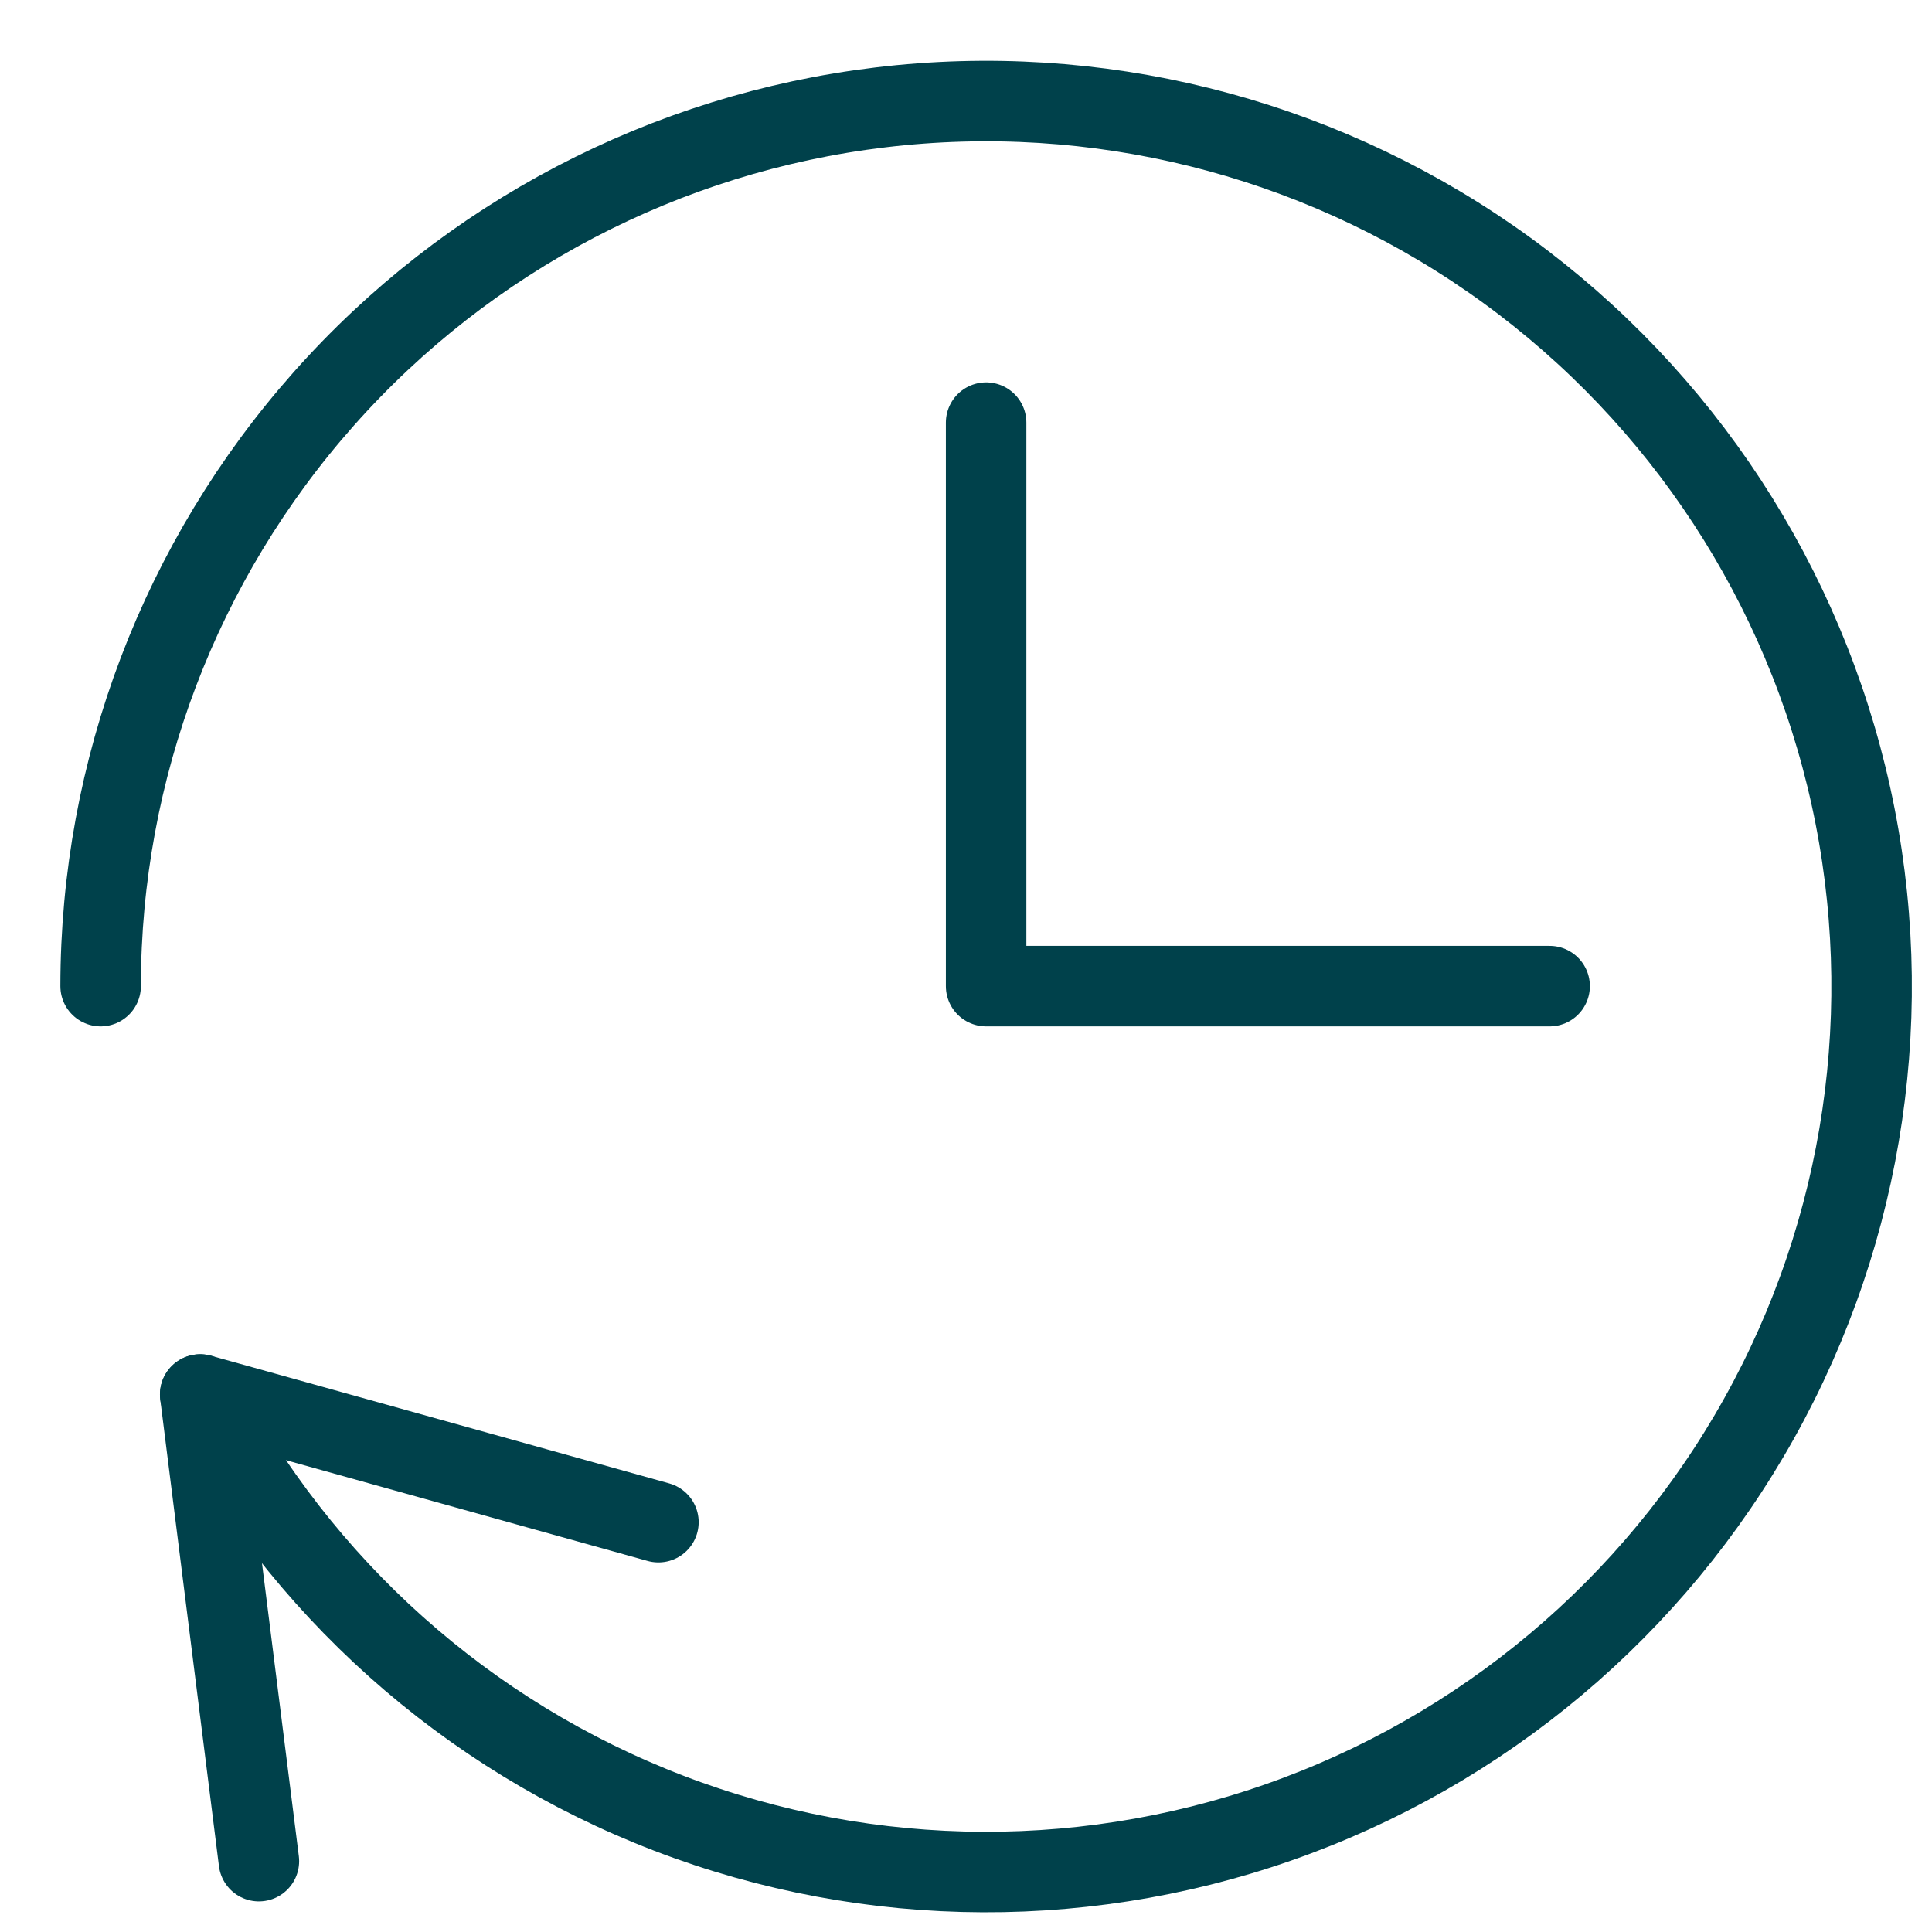
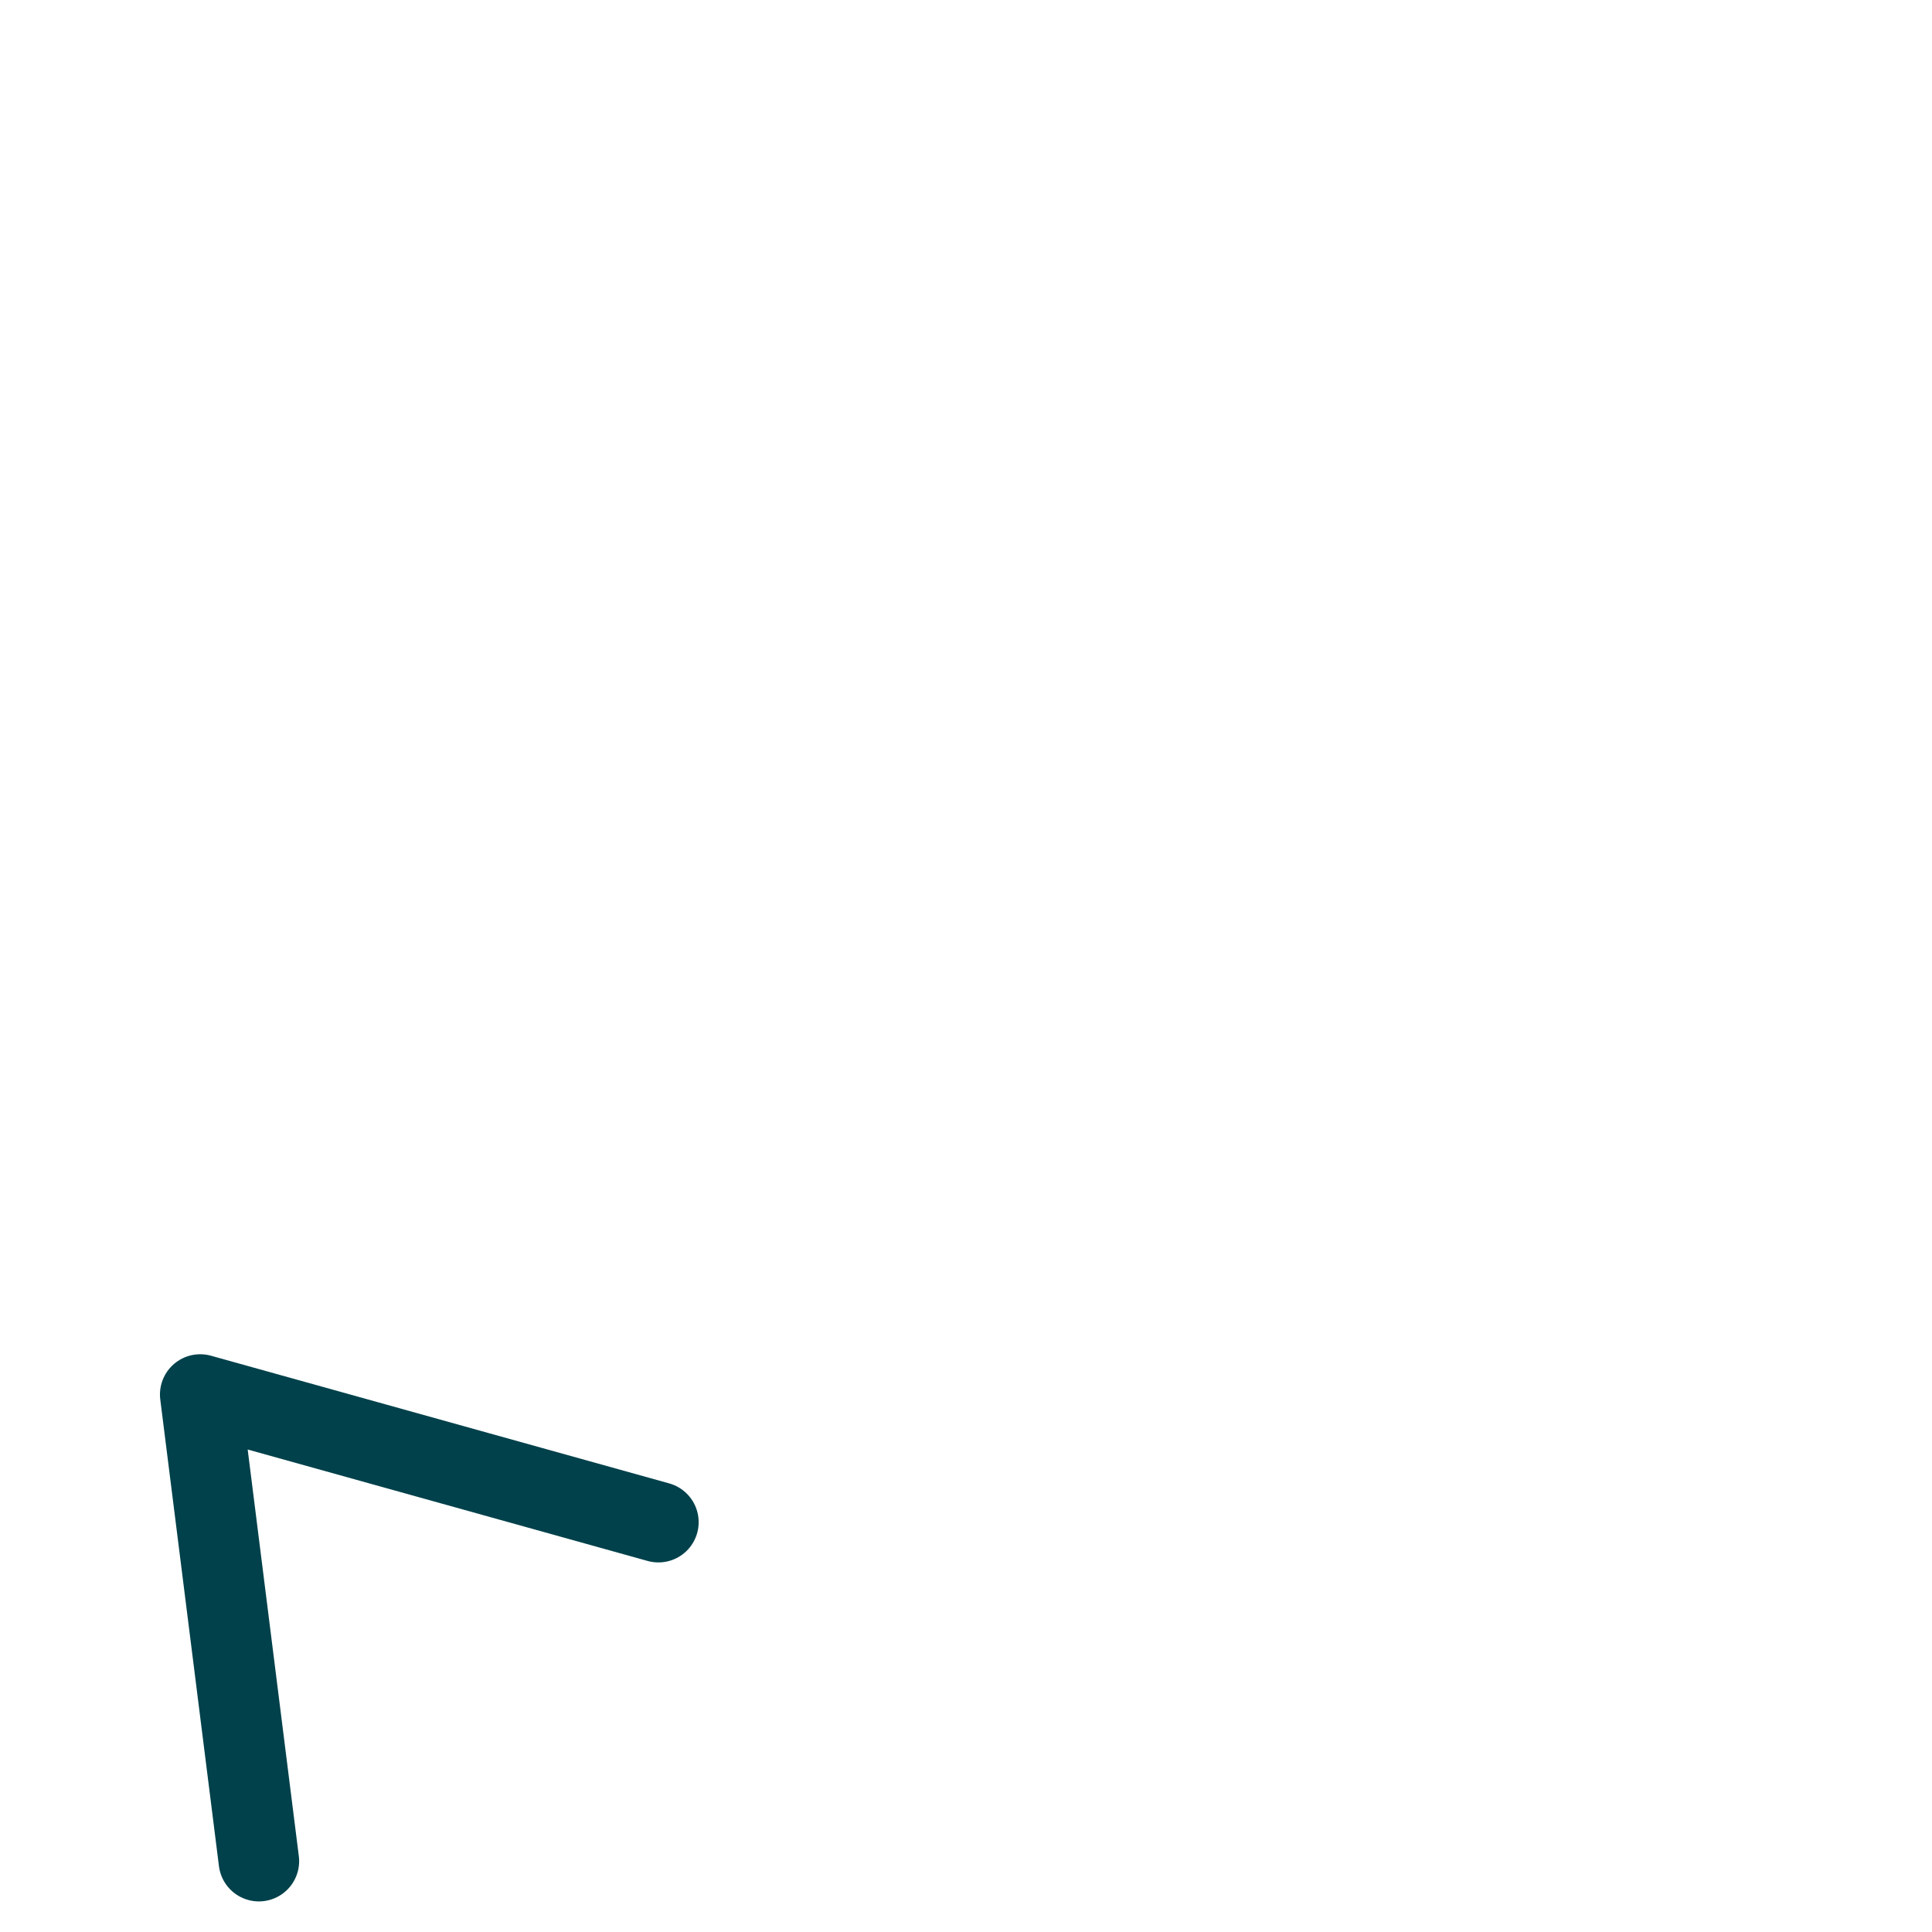
<svg xmlns="http://www.w3.org/2000/svg" fill="none" viewBox="0 0 48 48" height="48" width="48">
-   <path stroke-linejoin="round" stroke-linecap="round" stroke-miterlimit="10" stroke-width="2" stroke="#00414B" d="M24.5 10.5V24.5H38.5" />
  <path stroke-linejoin="round" stroke-linecap="round" stroke-miterlimit="10" stroke-width="2" stroke="#00414B" d="M16.358 37.818L4.974 34.646L6.432 46.24" />
-   <path stroke-linejoin="round" stroke-linecap="round" stroke-miterlimit="10" stroke-width="2" stroke="#00414B" d="M2.5 24.5C2.502 19.121 4.476 13.929 8.047 9.906C11.618 5.882 16.539 3.307 21.88 2.667C27.221 2.026 32.612 3.365 37.033 6.429C41.454 9.494 44.599 14.072 45.874 19.298C47.148 24.525 46.464 30.037 43.949 34.792C41.435 39.548 37.266 43.218 32.229 45.108C27.193 46.998 21.638 46.977 16.616 45.049C11.594 43.121 7.452 39.42 4.974 34.646" />
</svg>